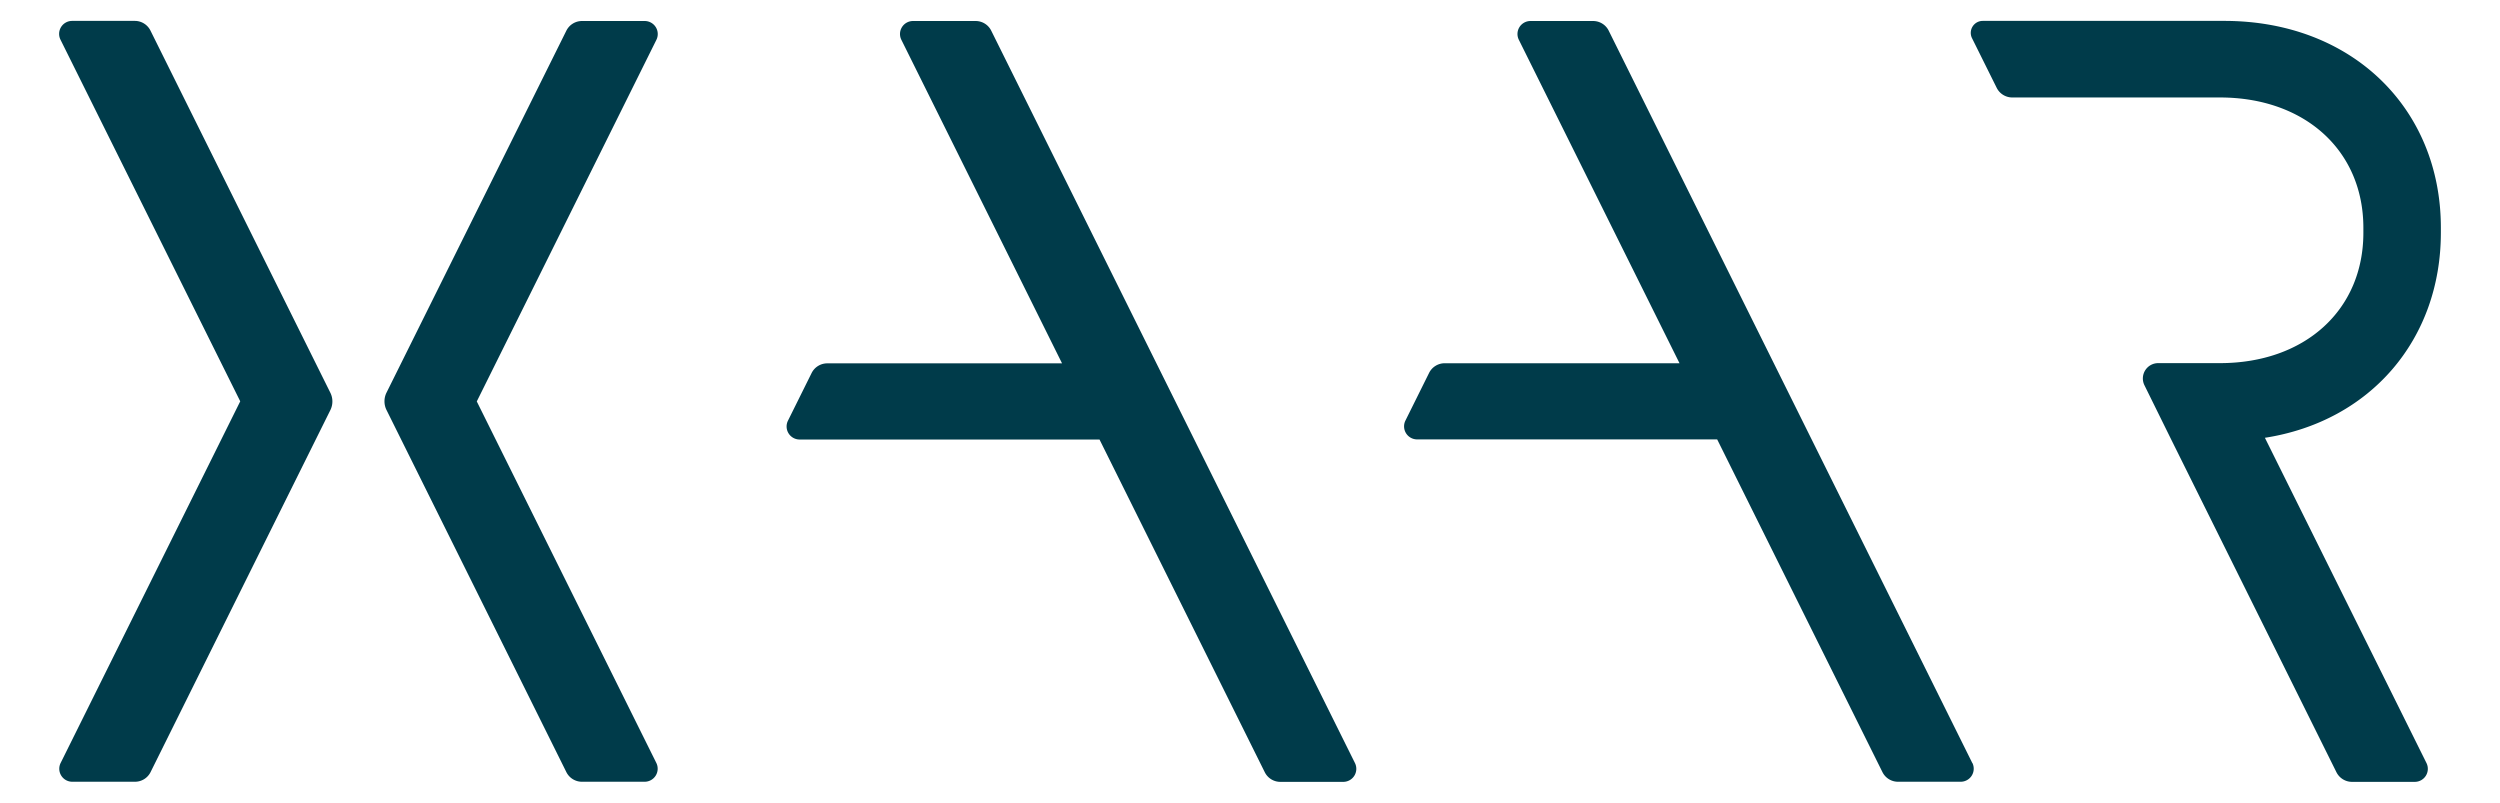
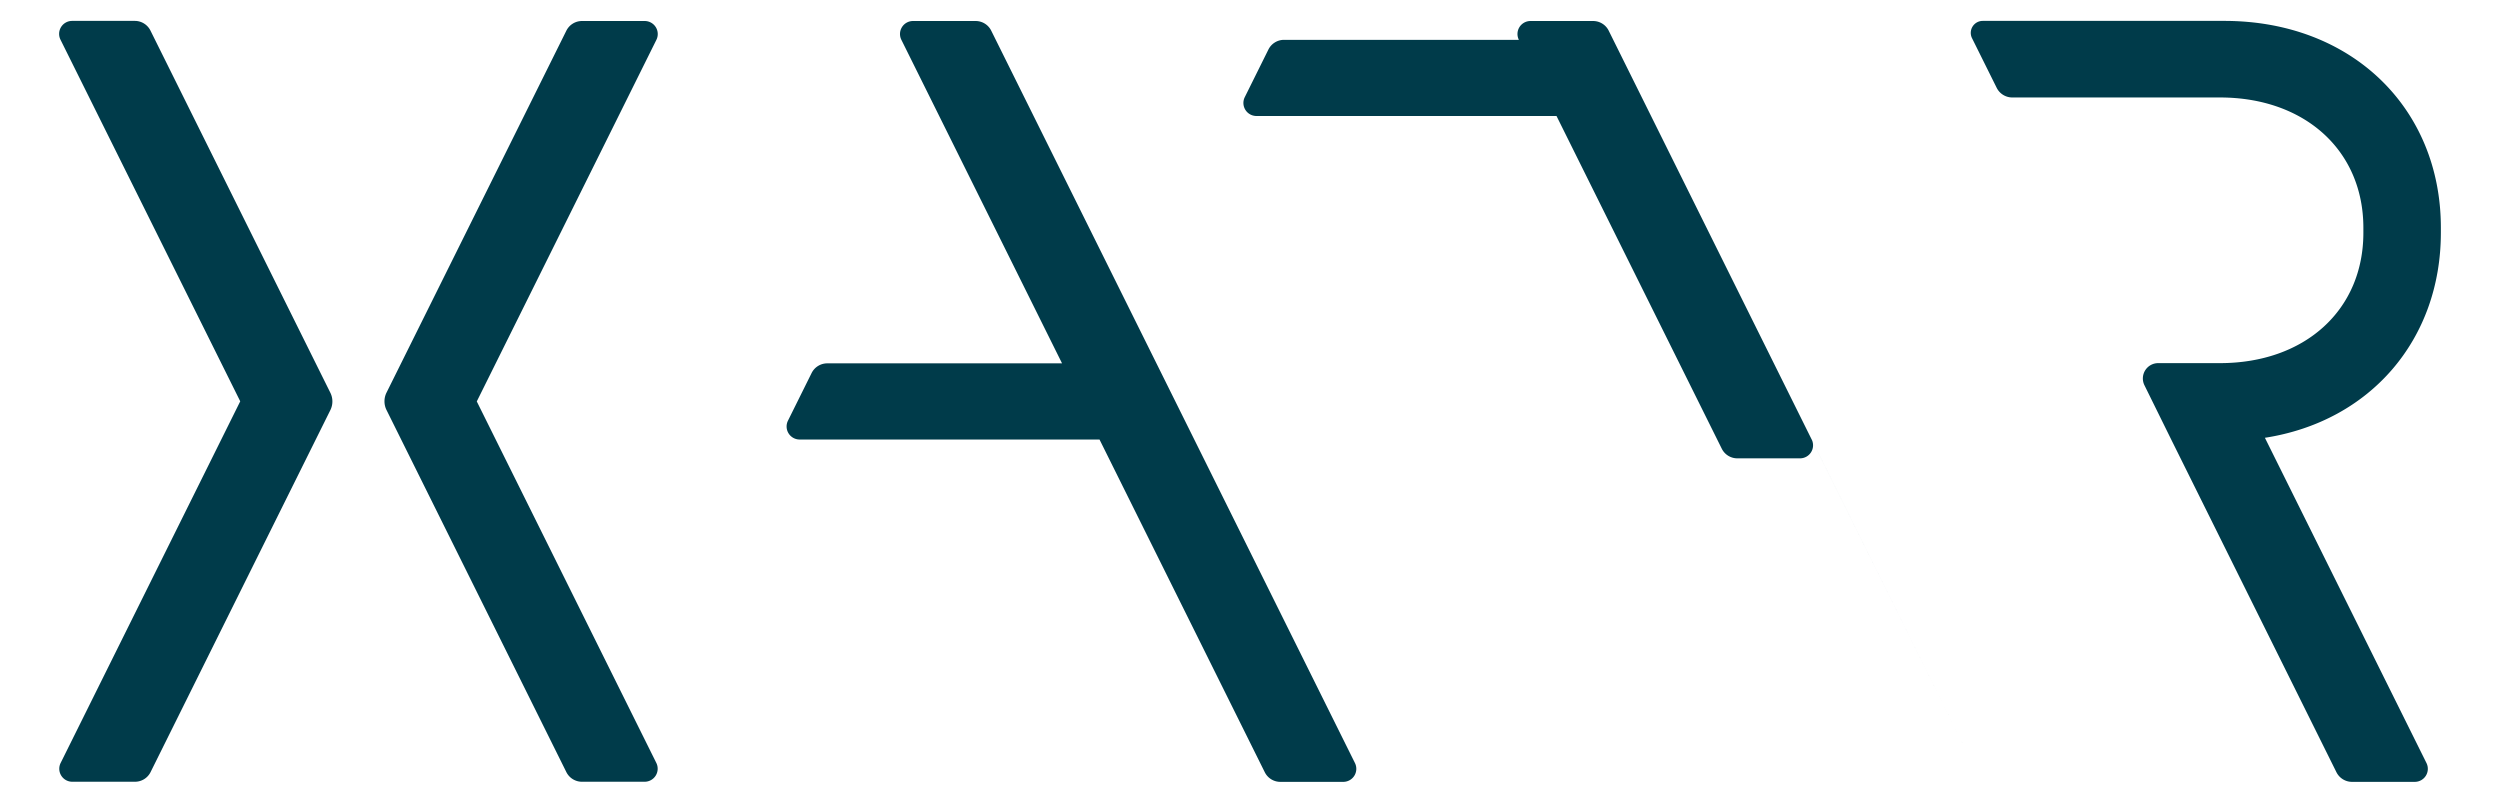
<svg xmlns="http://www.w3.org/2000/svg" data-name="Layer 1" viewBox="0 0 651.97 209.33">
-   <path d="M35.19 203.87H18.82a3.39 3.39 0 01-3-4.91l46.83-94.3-46.87-94.3a3.39 3.39 0 013-4.91h16.41A4.55 4.55 0 0139.25 8l46.9 94.42a5.1 5.1 0 010 4.54l-46.9 94.43a4.54 4.54 0 01-4.06 2.48zm132.94 0h-16.37a4.54 4.54 0 01-4.06-2.51l-46.9-94.43a5.1 5.1 0 010-4.54L147.7 8a4.55 4.55 0 014.06-2.52h16.37a3.4 3.4 0 013.05 4.91l-46.84 94.3L171.18 199a3.4 3.4 0 01-3.05 4.87zm468.42-143.2v-1.28c0-31.21-23.28-53.94-56.48-53.94h-63A3.12 3.12 0 00514.3 10l6.41 12.9a4.55 4.55 0 004.06 2.52h54.16c22.11 0 37.41 13.81 37.41 34v1.28c0 20.21-15.3 34-37.41 34h-16.15a4 4 0 00-3.55 5.74l7 14.19 43.08 86.75a4.55 4.55 0 004.06 2.52h16.37a3.4 3.4 0 003.05-4.92l-42.13-84.81c27.57-4.28 45.89-25.7 45.89-53.5zM353.36 199L258.5 8a4.53 4.53 0 00-4.06-2.52h-16.37a3.39 3.39 0 00-3 4.91l41.9 84.37h-61.25a4.55 4.55 0 00-4.06 2.52l-6.17 12.43a3.4 3.4 0 003 4.91h78.25l43.1 86.77a4.53 4.53 0 004.06 2.51h16.36a3.4 3.4 0 003.1-4.9zm161 0L419.53 8a4.53 4.53 0 00-4.06-2.52H399.1a3.39 3.39 0 00-3 4.91L438 94.73h-61.25a4.55 4.55 0 00-4.06 2.52l-6.17 12.43a3.4 3.4 0 003.05 4.91h78.25l43.1 86.77a4.53 4.53 0 004.06 2.51h16.36a3.4 3.4 0 003.05-4.87z" fill="#003b4a" />
+   <path d="M35.19 203.87H18.82a3.39 3.39 0 01-3-4.91l46.83-94.3-46.87-94.3a3.39 3.39 0 013-4.91h16.41A4.55 4.55 0 0139.25 8l46.9 94.42a5.1 5.1 0 010 4.54l-46.9 94.43a4.54 4.54 0 01-4.06 2.48zm132.94 0h-16.37a4.54 4.54 0 01-4.06-2.51l-46.9-94.43a5.1 5.1 0 010-4.54L147.7 8a4.55 4.55 0 014.06-2.52h16.37a3.4 3.4 0 013.05 4.91l-46.84 94.3L171.18 199a3.4 3.4 0 01-3.05 4.87zm468.42-143.2v-1.28c0-31.21-23.28-53.94-56.48-53.94h-63A3.12 3.12 0 00514.3 10l6.41 12.9a4.55 4.55 0 004.06 2.52h54.16c22.11 0 37.41 13.81 37.41 34v1.28c0 20.21-15.3 34-37.41 34h-16.15a4 4 0 00-3.55 5.74l7 14.19 43.08 86.75a4.55 4.55 0 004.06 2.52h16.37a3.4 3.4 0 003.05-4.92l-42.13-84.81c27.57-4.28 45.89-25.7 45.89-53.5zM353.36 199L258.5 8a4.53 4.53 0 00-4.06-2.52h-16.37a3.39 3.39 0 00-3 4.91l41.9 84.37h-61.25a4.55 4.55 0 00-4.06 2.52l-6.17 12.43a3.4 3.4 0 003 4.91h78.25l43.1 86.77a4.53 4.53 0 004.06 2.51h16.36a3.4 3.4 0 003.1-4.9zm161 0L419.53 8a4.53 4.53 0 00-4.06-2.52H399.1a3.39 3.39 0 00-3 4.91h-61.25a4.55 4.55 0 00-4.06 2.52l-6.17 12.43a3.4 3.4 0 003.05 4.91h78.25l43.1 86.77a4.53 4.53 0 004.06 2.51h16.36a3.4 3.4 0 003.05-4.87z" fill="#003b4a" />
</svg>